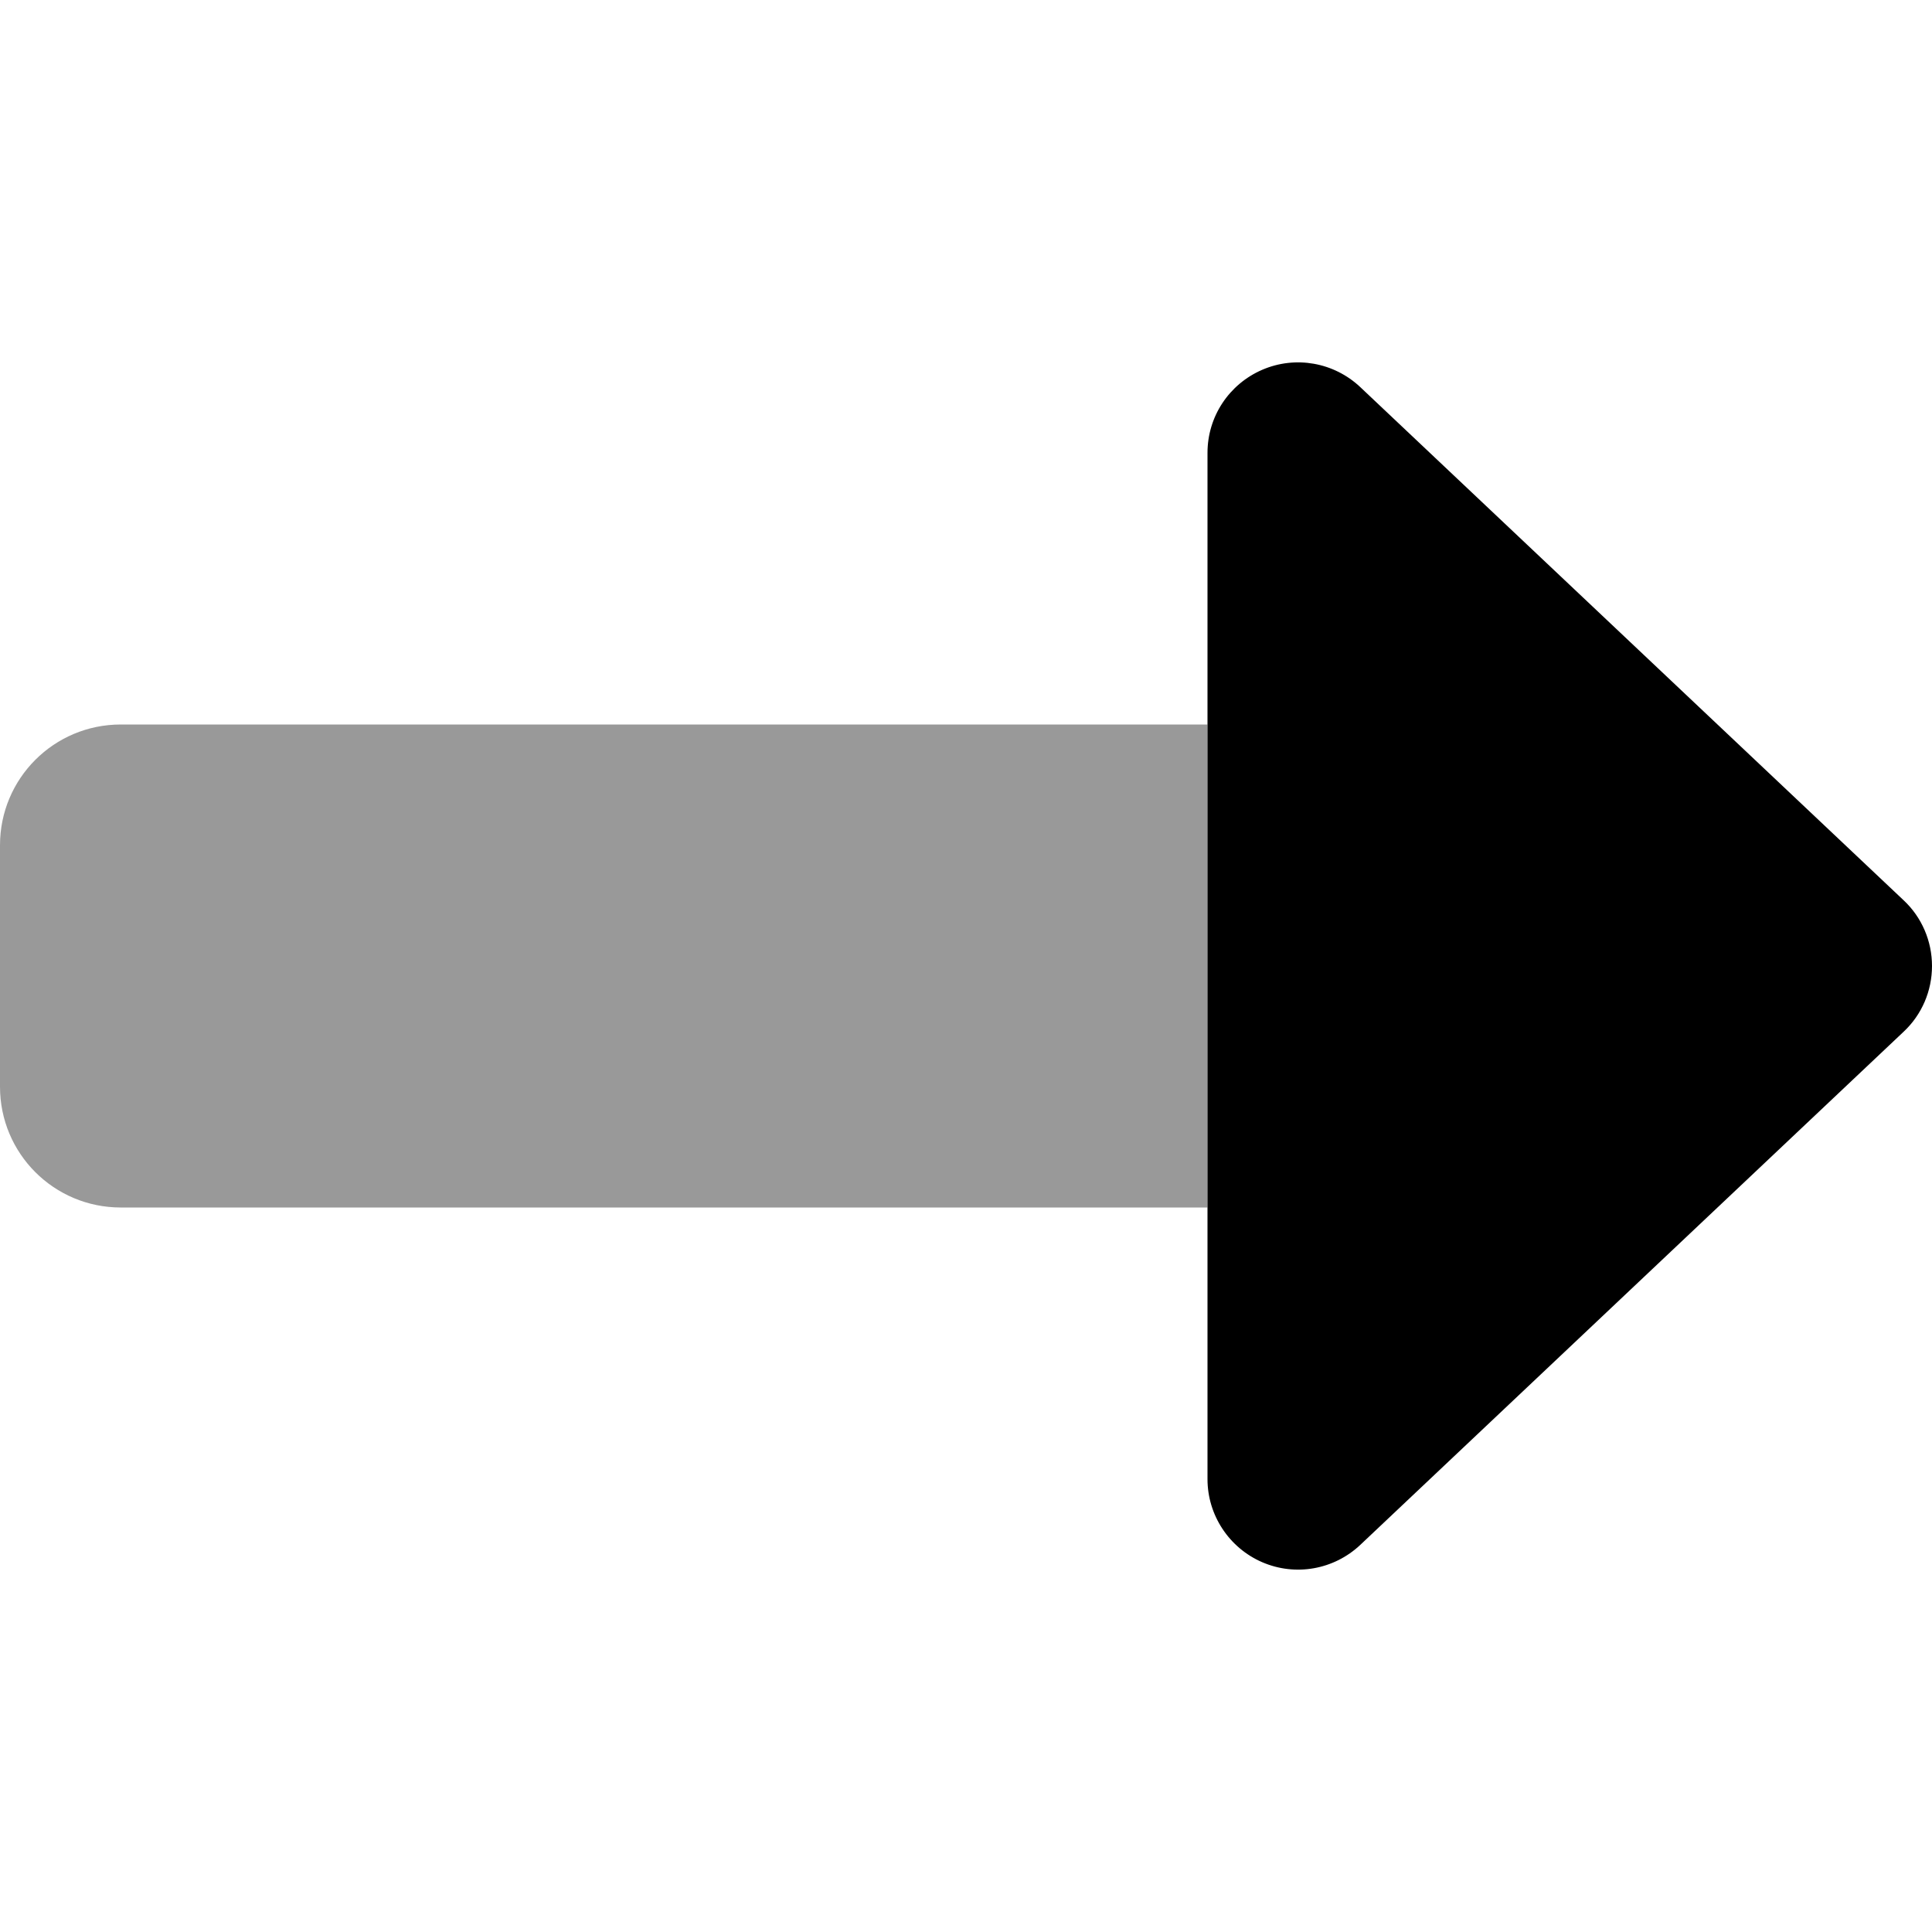
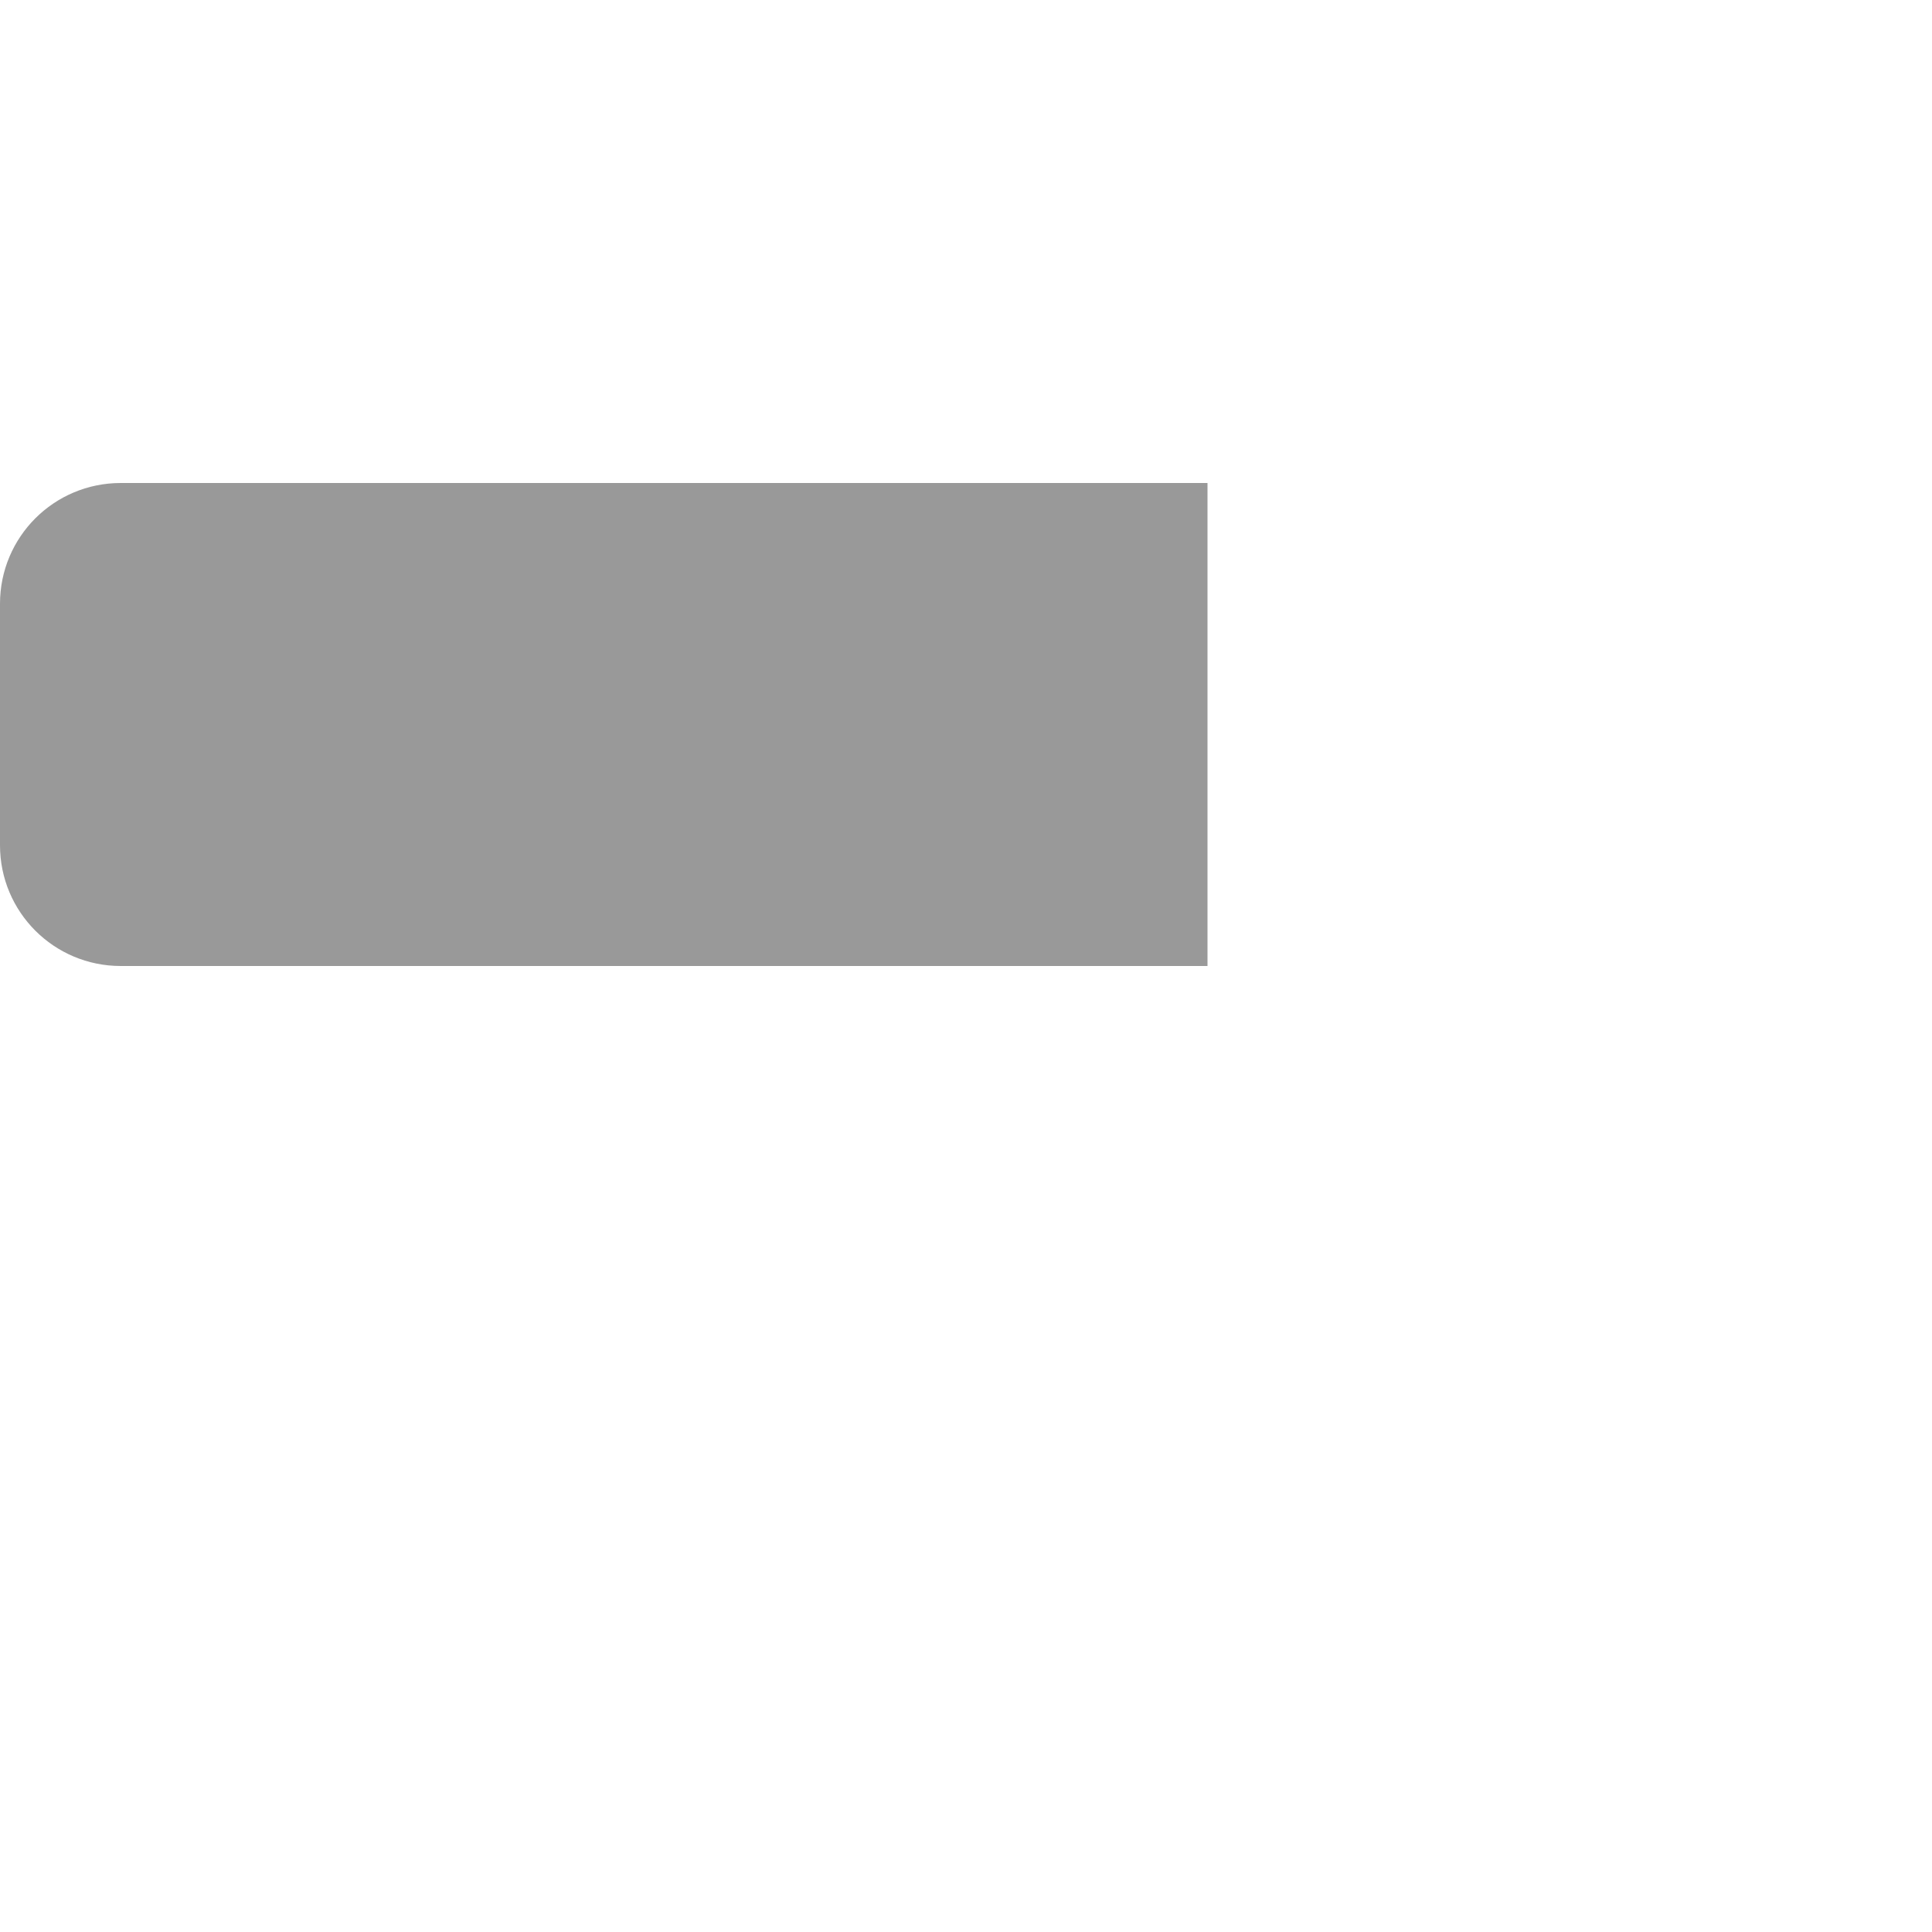
<svg xmlns="http://www.w3.org/2000/svg" viewBox="0 0 512 512">
-   <path class="fa-secondary" style="fill:inherit;opacity:.4;" d="M0 224l0 64c0 17.7 14.3 32 32 32l160 0 128 0 0-128c-96 0-192 0-288 0c-17.7 0-32 14.3-32 32z" />
-   <path class="fa-primary" style="fill:inherit;opacity:1;" d="M360.5 409.4c-7 6.6-17.2 8.4-26 4.6s-14.5-12.5-14.5-22l0-72 0-128 0-72c0-9.6 5.7-18.2 14.5-22s19-2 26 4.6l144 136c4.8 4.5 7.5 10.8 7.5 17.4s-2.7 12.9-7.5 17.4l-144 136z" />
+   <path class="fa-secondary" style="fill:inherit;opacity:.4;" d="M0 224c0 17.7 14.3 32 32 32l160 0 128 0 0-128c-96 0-192 0-288 0c-17.7 0-32 14.3-32 32z" />
</svg>